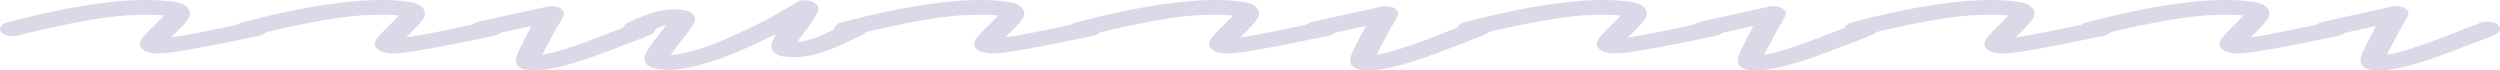
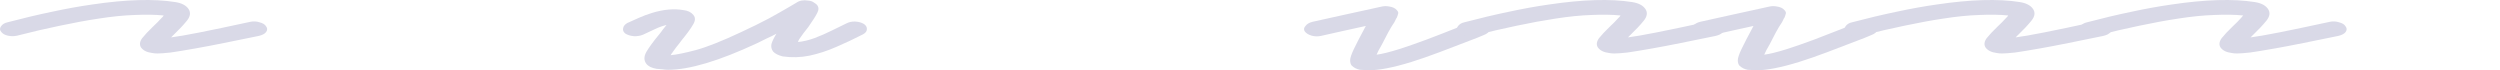
<svg xmlns="http://www.w3.org/2000/svg" width="249" height="7" viewBox="0 0 249 7" fill="none">
  <path d="M15.686 5.326C15.494 5.326 15.316 5.31 15.151 5.277C14.63 5.212 14.26 5.026 14.04 4.719C13.876 4.444 13.917 4.137 14.164 3.797C14.438 3.457 14.794 3.077 15.233 2.657C15.398 2.511 15.549 2.365 15.686 2.22C15.85 2.058 15.988 1.912 16.097 1.783C16.152 1.734 16.193 1.694 16.221 1.662C16.248 1.613 16.276 1.573 16.303 1.54C15.48 1.459 14.52 1.443 13.423 1.492C12.353 1.524 11.147 1.646 9.803 1.856C8.623 2.034 7.348 2.268 5.977 2.559C4.633 2.834 3.206 3.166 1.698 3.554C1.396 3.619 1.095 3.619 0.793 3.554C0.491 3.49 0.272 3.368 0.135 3.19C-0.03 3.012 -0.044 2.826 0.094 2.632C0.231 2.422 0.45 2.284 0.752 2.22C2.288 1.815 3.755 1.468 5.154 1.176C6.58 0.869 7.924 0.626 9.186 0.448C12.559 -0.053 15.316 -0.134 17.455 0.206C18.086 0.303 18.524 0.529 18.771 0.885C19.018 1.241 18.963 1.637 18.607 2.074C18.25 2.511 17.825 2.964 17.331 3.433C17.304 3.465 17.263 3.506 17.208 3.554C17.153 3.603 17.098 3.66 17.043 3.724C17.674 3.643 18.607 3.482 19.841 3.239C21.075 2.996 22.776 2.64 24.942 2.171C25.244 2.107 25.546 2.123 25.848 2.22C26.177 2.301 26.396 2.438 26.506 2.632C26.643 2.81 26.643 2.996 26.506 3.19C26.369 3.368 26.122 3.498 25.765 3.579C24.504 3.837 23.352 4.072 22.309 4.282C21.267 4.493 20.335 4.671 19.512 4.816C18.415 5.01 17.578 5.148 17.002 5.229C16.426 5.293 15.988 5.326 15.686 5.326Z" fill="#D9D9E7" />
-   <path d="M39.089 5.326C38.897 5.326 38.719 5.31 38.554 5.277C38.033 5.212 37.663 5.026 37.444 4.719C37.279 4.444 37.32 4.137 37.567 3.797C37.841 3.457 38.198 3.077 38.637 2.657C38.801 2.511 38.952 2.365 39.089 2.22C39.254 2.058 39.391 1.912 39.501 1.783C39.556 1.734 39.597 1.694 39.624 1.662C39.652 1.613 39.679 1.573 39.706 1.54C38.884 1.459 37.924 1.443 36.827 1.492C35.757 1.524 34.55 1.646 33.206 1.856C32.027 2.034 30.752 2.268 29.38 2.559C28.036 2.834 26.61 3.166 25.102 3.554C24.8 3.619 24.498 3.619 24.196 3.554C23.895 3.49 23.675 3.368 23.538 3.19C23.374 3.012 23.36 2.826 23.497 2.632C23.634 2.422 23.854 2.284 24.155 2.22C25.691 1.815 27.159 1.468 28.557 1.176C29.983 0.869 31.328 0.626 32.589 0.448C35.963 -0.053 38.719 -0.134 40.858 0.206C41.489 0.303 41.928 0.529 42.175 0.885C42.422 1.241 42.367 1.637 42.01 2.074C41.654 2.511 41.229 2.964 40.735 3.433C40.708 3.465 40.666 3.506 40.611 3.554C40.557 3.603 40.502 3.66 40.447 3.724C41.078 3.643 42.01 3.482 43.245 3.239C44.479 2.996 46.179 2.64 48.346 2.171C48.648 2.107 48.949 2.123 49.251 2.22C49.58 2.301 49.8 2.438 49.909 2.632C50.046 2.81 50.046 2.996 49.909 3.19C49.772 3.368 49.525 3.498 49.169 3.579C47.907 3.837 46.755 4.072 45.713 4.282C44.671 4.493 43.738 4.671 42.915 4.816C41.818 5.01 40.982 5.148 40.406 5.229C39.83 5.293 39.391 5.326 39.089 5.326Z" fill="#D9D9E7" />
-   <path d="M53.236 7C53.099 7 52.962 6.992 52.825 6.976C52.688 6.976 52.537 6.968 52.372 6.951C52.043 6.887 51.769 6.749 51.55 6.539C51.44 6.41 51.385 6.232 51.385 6.005C51.385 5.779 51.508 5.407 51.755 4.889C52.002 4.371 52.4 3.603 52.948 2.584C52.345 2.713 51.645 2.867 50.85 3.045C50.082 3.223 49.287 3.401 48.464 3.579C48.162 3.643 47.861 3.635 47.559 3.554C47.23 3.457 46.997 3.312 46.859 3.118C46.75 2.94 46.777 2.762 46.942 2.584C47.079 2.39 47.312 2.252 47.641 2.171C48.821 1.912 49.918 1.67 50.932 1.443C51.975 1.217 52.825 1.031 53.483 0.885C54.141 0.74 54.47 0.667 54.47 0.667C54.745 0.602 55.005 0.594 55.252 0.643C55.609 0.691 55.869 0.812 56.034 1.007C56.171 1.152 56.212 1.282 56.157 1.395C56.13 1.508 56.089 1.629 56.034 1.759C55.979 1.823 55.938 1.896 55.91 1.977C55.883 2.042 55.842 2.123 55.787 2.22C55.595 2.495 55.389 2.834 55.17 3.239C54.978 3.627 54.772 4.023 54.553 4.428C54.416 4.654 54.306 4.848 54.224 5.01C54.141 5.172 54.073 5.318 54.018 5.447C54.539 5.382 55.293 5.196 56.281 4.889C57.131 4.614 58.036 4.298 58.996 3.943C59.983 3.571 60.984 3.182 61.999 2.778C62.219 2.697 62.438 2.616 62.657 2.535C62.904 2.454 63.124 2.365 63.316 2.268C63.617 2.155 63.933 2.123 64.262 2.171C64.618 2.204 64.893 2.309 65.085 2.487C65.277 2.648 65.332 2.826 65.249 3.021C65.194 3.215 65.016 3.368 64.715 3.482C64.495 3.579 64.262 3.676 64.015 3.773C63.796 3.854 63.562 3.943 63.316 4.04C62.273 4.444 61.259 4.832 60.271 5.204C59.284 5.576 58.351 5.9 57.474 6.175C55.691 6.725 54.279 7 53.236 7Z" fill="#D9D9E7" />
  <path d="M66.551 6.951C66.359 6.951 66.167 6.935 65.975 6.903C65.783 6.887 65.591 6.871 65.399 6.854C64.906 6.774 64.563 6.604 64.371 6.345C64.124 6.021 64.124 5.633 64.371 5.18C64.645 4.711 65.084 4.112 65.687 3.385C65.797 3.255 65.907 3.11 66.016 2.948C66.154 2.786 66.277 2.632 66.387 2.487C66.03 2.568 65.646 2.705 65.235 2.899C64.851 3.077 64.453 3.263 64.042 3.457C63.767 3.571 63.466 3.619 63.137 3.603C62.78 3.571 62.492 3.482 62.273 3.336C62.081 3.174 62.012 2.996 62.067 2.802C62.094 2.608 62.232 2.438 62.478 2.293C62.862 2.131 63.26 1.953 63.672 1.759C64.11 1.565 64.549 1.403 64.988 1.273C66.112 0.934 67.141 0.845 68.073 1.007C68.512 1.055 68.841 1.217 69.061 1.492C69.28 1.751 69.267 2.074 69.02 2.462C68.8 2.851 68.416 3.376 67.868 4.04C67.731 4.234 67.58 4.428 67.415 4.622C67.278 4.816 67.141 5.002 67.004 5.18C66.976 5.245 66.935 5.301 66.88 5.35C66.853 5.399 66.826 5.447 66.798 5.496C67.374 5.447 68.211 5.277 69.308 4.986C70.432 4.679 71.941 4.08 73.833 3.19C74.848 2.721 75.767 2.268 76.59 1.832C77.412 1.379 78.071 1.007 78.564 0.715C79.058 0.424 79.305 0.279 79.305 0.279C79.634 0.052 80.032 -0.021 80.498 0.06C80.717 0.076 80.896 0.133 81.033 0.23C81.17 0.311 81.28 0.392 81.362 0.473C81.554 0.699 81.568 0.966 81.403 1.273C81.266 1.565 80.964 2.042 80.498 2.705C80.333 2.915 80.169 3.126 80.004 3.336C79.867 3.546 79.73 3.74 79.593 3.918C79.566 3.983 79.538 4.04 79.511 4.088C79.511 4.121 79.497 4.153 79.469 4.185C79.991 4.137 80.539 4.007 81.115 3.797C81.719 3.571 82.294 3.32 82.843 3.045C83.419 2.77 83.899 2.535 84.283 2.341C84.557 2.196 84.859 2.131 85.188 2.147C85.517 2.163 85.805 2.244 86.052 2.39C86.271 2.551 86.367 2.729 86.34 2.923C86.34 3.118 86.203 3.287 85.928 3.433C85.078 3.87 84.201 4.282 83.296 4.671C82.418 5.059 81.526 5.35 80.621 5.544C79.744 5.722 78.852 5.746 77.947 5.617C77.508 5.504 77.193 5.342 77.001 5.132C76.837 4.905 76.782 4.654 76.837 4.379C76.919 4.104 77.083 3.765 77.33 3.36C77.028 3.522 76.713 3.676 76.384 3.821C76.082 3.967 75.753 4.129 75.397 4.307C71.612 6.07 68.663 6.951 66.551 6.951Z" fill="#D9D9E7" />
-   <path d="M98.774 5.326C98.582 5.326 98.403 5.31 98.239 5.277C97.718 5.212 97.347 5.026 97.128 4.719C96.964 4.444 97.005 4.137 97.251 3.797C97.526 3.457 97.882 3.077 98.321 2.657C98.486 2.511 98.637 2.365 98.774 2.22C98.938 2.058 99.075 1.912 99.185 1.783C99.24 1.734 99.281 1.694 99.309 1.662C99.336 1.613 99.363 1.573 99.391 1.54C98.568 1.459 97.608 1.443 96.511 1.492C95.441 1.524 94.235 1.646 92.891 1.856C91.711 2.034 90.436 2.268 89.065 2.559C87.721 2.834 86.294 3.166 84.786 3.554C84.484 3.619 84.183 3.619 83.881 3.554C83.579 3.49 83.36 3.368 83.223 3.19C83.058 3.012 83.044 2.826 83.181 2.632C83.319 2.422 83.538 2.284 83.84 2.22C85.376 1.815 86.843 1.468 88.242 1.176C89.668 0.869 91.012 0.626 92.273 0.448C95.647 -0.053 98.403 -0.134 100.543 0.206C101.174 0.303 101.612 0.529 101.859 0.885C102.106 1.241 102.051 1.637 101.695 2.074C101.338 2.511 100.913 2.964 100.419 3.433C100.392 3.465 100.351 3.506 100.296 3.554C100.241 3.603 100.186 3.66 100.131 3.724C100.762 3.643 101.695 3.482 102.929 3.239C104.163 2.996 105.864 2.64 108.03 2.171C108.332 2.107 108.634 2.123 108.935 2.22C109.265 2.301 109.484 2.438 109.594 2.632C109.731 2.81 109.731 2.996 109.594 3.19C109.457 3.368 109.21 3.498 108.853 3.579C107.592 3.837 106.44 4.072 105.397 4.282C104.355 4.493 103.423 4.671 102.6 4.816C101.503 5.01 100.666 5.148 100.09 5.229C99.514 5.293 99.075 5.326 98.774 5.326Z" fill="#D9D9E7" />
-   <path d="M122.177 5.326C121.985 5.326 121.807 5.31 121.642 5.277C121.121 5.212 120.751 5.026 120.532 4.719C120.367 4.444 120.408 4.137 120.655 3.797C120.929 3.457 121.286 3.077 121.725 2.657C121.889 2.511 122.04 2.365 122.177 2.22C122.342 2.058 122.479 1.912 122.589 1.783C122.644 1.734 122.685 1.694 122.712 1.662C122.74 1.613 122.767 1.573 122.794 1.54C121.972 1.459 121.012 1.443 119.915 1.492C118.845 1.524 117.638 1.646 116.294 1.856C115.115 2.034 113.839 2.268 112.468 2.559C111.124 2.834 109.698 3.166 108.189 3.554C107.888 3.619 107.586 3.619 107.284 3.554C106.983 3.49 106.763 3.368 106.626 3.19C106.462 3.012 106.448 2.826 106.585 2.632C106.722 2.422 106.942 2.284 107.243 2.22C108.779 1.815 110.246 1.468 111.645 1.176C113.071 0.869 114.415 0.626 115.677 0.448C119.051 -0.053 121.807 -0.134 123.946 0.206C124.577 0.303 125.016 0.529 125.263 0.885C125.51 1.241 125.455 1.637 125.098 2.074C124.742 2.511 124.317 2.964 123.823 3.433C123.795 3.465 123.754 3.506 123.699 3.554C123.645 3.603 123.59 3.66 123.535 3.724C124.166 3.643 125.098 3.482 126.332 3.239C127.567 2.996 129.267 2.64 131.434 2.171C131.736 2.107 132.037 2.123 132.339 2.22C132.668 2.301 132.888 2.438 132.997 2.632C133.134 2.81 133.134 2.996 132.997 3.19C132.86 3.368 132.613 3.498 132.257 3.579C130.995 3.837 129.843 4.072 128.801 4.282C127.759 4.493 126.826 4.671 126.003 4.816C124.906 5.01 124.07 5.148 123.494 5.229C122.918 5.293 122.479 5.326 122.177 5.326Z" fill="#D9D9E7" />
  <path d="M136.324 7C136.187 7 136.05 6.992 135.913 6.976C135.776 6.976 135.625 6.968 135.46 6.951C135.131 6.887 134.857 6.749 134.637 6.539C134.528 6.41 134.473 6.232 134.473 6.005C134.473 5.779 134.596 5.407 134.843 4.889C135.09 4.371 135.488 3.603 136.036 2.584C135.433 2.713 134.733 2.867 133.938 3.045C133.17 3.223 132.375 3.401 131.552 3.579C131.25 3.643 130.948 3.635 130.647 3.554C130.318 3.457 130.085 3.312 129.947 3.118C129.838 2.94 129.865 2.762 130.03 2.584C130.167 2.39 130.4 2.252 130.729 2.171C131.908 1.912 133.005 1.67 134.02 1.443C135.063 1.217 135.913 1.031 136.571 0.885C137.229 0.74 137.558 0.667 137.558 0.667C137.833 0.602 138.093 0.594 138.34 0.643C138.697 0.691 138.957 0.812 139.122 1.007C139.259 1.152 139.3 1.282 139.245 1.395C139.218 1.508 139.177 1.629 139.122 1.759C139.067 1.823 139.026 1.896 138.998 1.977C138.971 2.042 138.93 2.123 138.875 2.22C138.683 2.495 138.477 2.834 138.258 3.239C138.066 3.627 137.86 4.023 137.641 4.428C137.504 4.654 137.394 4.848 137.312 5.01C137.229 5.172 137.161 5.318 137.106 5.447C137.627 5.382 138.381 5.196 139.369 4.889C140.219 4.614 141.124 4.298 142.084 3.943C143.071 3.571 144.072 3.182 145.087 2.778C145.307 2.697 145.526 2.616 145.745 2.535C145.992 2.454 146.212 2.365 146.404 2.268C146.705 2.155 147.021 2.123 147.35 2.171C147.706 2.204 147.981 2.309 148.173 2.487C148.365 2.648 148.42 2.826 148.337 3.021C148.282 3.215 148.104 3.368 147.802 3.482C147.583 3.579 147.35 3.676 147.103 3.773C146.884 3.854 146.65 3.943 146.404 4.04C145.361 4.444 144.347 4.832 143.359 5.204C142.372 5.576 141.439 5.9 140.562 6.175C138.779 6.725 137.366 7 136.324 7Z" fill="#D9D9E7" />
  <path d="M160.788 5.326C160.596 5.326 160.418 5.31 160.254 5.277C159.732 5.212 159.362 5.026 159.143 4.719C158.978 4.444 159.019 4.137 159.266 3.797C159.54 3.457 159.897 3.077 160.336 2.657C160.5 2.511 160.651 2.365 160.788 2.22C160.953 2.058 161.09 1.912 161.2 1.783C161.255 1.734 161.296 1.694 161.323 1.662C161.351 1.613 161.378 1.573 161.405 1.54C160.583 1.459 159.623 1.443 158.526 1.492C157.456 1.524 156.249 1.646 154.905 1.856C153.726 2.034 152.451 2.268 151.079 2.559C149.735 2.834 148.309 3.166 146.801 3.554C146.499 3.619 146.197 3.619 145.895 3.554C145.594 3.49 145.374 3.368 145.237 3.19C145.073 3.012 145.059 2.826 145.196 2.632C145.333 2.422 145.553 2.284 145.854 2.22C147.39 1.815 148.858 1.468 150.256 1.176C151.683 0.869 153.027 0.626 154.288 0.448C157.662 -0.053 160.418 -0.134 162.557 0.206C163.188 0.303 163.627 0.529 163.874 0.885C164.121 1.241 164.066 1.637 163.709 2.074C163.353 2.511 162.928 2.964 162.434 3.433C162.407 3.465 162.365 3.506 162.311 3.554C162.256 3.603 162.201 3.66 162.146 3.724C162.777 3.643 163.709 3.482 164.944 3.239C166.178 2.996 167.878 2.64 170.045 2.171C170.347 2.107 170.648 2.123 170.95 2.22C171.279 2.301 171.499 2.438 171.608 2.632C171.745 2.81 171.745 2.996 171.608 3.19C171.471 3.368 171.224 3.498 170.868 3.579C169.606 3.837 168.454 4.072 167.412 4.282C166.37 4.493 165.437 4.671 164.614 4.816C163.517 5.01 162.681 5.148 162.105 5.229C161.529 5.293 161.09 5.326 160.788 5.326Z" fill="#D9D9E7" />
  <path d="M174.935 7C174.798 7 174.661 6.992 174.524 6.976C174.387 6.976 174.236 6.968 174.071 6.951C173.742 6.887 173.468 6.749 173.249 6.539C173.139 6.41 173.084 6.232 173.084 6.005C173.084 5.779 173.207 5.407 173.454 4.889C173.701 4.371 174.099 3.603 174.647 2.584C174.044 2.713 173.345 2.867 172.549 3.045C171.781 3.223 170.986 3.401 170.163 3.579C169.861 3.643 169.56 3.635 169.258 3.554C168.929 3.457 168.696 3.312 168.558 3.118C168.449 2.94 168.476 2.762 168.641 2.584C168.778 2.39 169.011 2.252 169.34 2.171C170.52 1.912 171.617 1.67 172.631 1.443C173.674 1.217 174.524 1.031 175.182 0.885C175.84 0.74 176.169 0.667 176.169 0.667C176.444 0.602 176.704 0.594 176.951 0.643C177.308 0.691 177.568 0.812 177.733 1.007C177.87 1.152 177.911 1.282 177.856 1.395C177.829 1.508 177.788 1.629 177.733 1.759C177.678 1.823 177.637 1.896 177.609 1.977C177.582 2.042 177.541 2.123 177.486 2.22C177.294 2.495 177.088 2.834 176.869 3.239C176.677 3.627 176.471 4.023 176.252 4.428C176.115 4.654 176.005 4.848 175.923 5.01C175.84 5.172 175.772 5.318 175.717 5.447C176.238 5.382 176.992 5.196 177.98 4.889C178.83 4.614 179.735 4.298 180.695 3.943C181.682 3.571 182.683 3.182 183.698 2.778C183.918 2.697 184.137 2.616 184.356 2.535C184.603 2.454 184.823 2.365 185.015 2.268C185.316 2.155 185.632 2.123 185.961 2.171C186.318 2.204 186.592 2.309 186.784 2.487C186.976 2.648 187.031 2.826 186.948 3.021C186.893 3.215 186.715 3.368 186.414 3.482C186.194 3.579 185.961 3.676 185.714 3.773C185.495 3.854 185.262 3.943 185.015 4.04C183.972 4.444 182.958 4.832 181.97 5.204C180.983 5.576 180.05 5.9 179.173 6.175C177.39 6.725 175.978 7 174.935 7Z" fill="#D9D9E7" />
  <path d="M199.399 5.326C199.207 5.326 199.029 5.31 198.865 5.277C198.344 5.212 197.973 5.026 197.754 4.719C197.589 4.444 197.63 4.137 197.877 3.797C198.152 3.457 198.508 3.077 198.947 2.657C199.111 2.511 199.262 2.365 199.399 2.22C199.564 2.058 199.701 1.912 199.811 1.783C199.866 1.734 199.907 1.694 199.934 1.662C199.962 1.613 199.989 1.573 200.017 1.54C199.194 1.459 198.234 1.443 197.137 1.492C196.067 1.524 194.86 1.646 193.516 1.856C192.337 2.034 191.062 2.268 189.69 2.559C188.346 2.834 186.92 3.166 185.412 3.554C185.11 3.619 184.808 3.619 184.507 3.554C184.205 3.49 183.985 3.368 183.848 3.19C183.684 3.012 183.67 2.826 183.807 2.632C183.944 2.422 184.164 2.284 184.465 2.22C186.001 1.815 187.469 1.468 188.867 1.176C190.294 0.869 191.638 0.626 192.899 0.448C196.273 -0.053 199.029 -0.134 201.169 0.206C201.799 0.303 202.238 0.529 202.485 0.885C202.732 1.241 202.677 1.637 202.32 2.074C201.964 2.511 201.539 2.964 201.045 3.433C201.018 3.465 200.977 3.506 200.922 3.554C200.867 3.603 200.812 3.66 200.757 3.724C201.388 3.643 202.32 3.482 203.555 3.239C204.789 2.996 206.489 2.64 208.656 2.171C208.958 2.107 209.26 2.123 209.561 2.22C209.89 2.301 210.11 2.438 210.219 2.632C210.357 2.81 210.357 2.996 210.219 3.19C210.082 3.368 209.835 3.498 209.479 3.579C208.217 3.837 207.065 4.072 206.023 4.282C204.981 4.493 204.048 4.671 203.226 4.816C202.128 5.01 201.292 5.148 200.716 5.229C200.14 5.293 199.701 5.326 199.399 5.326Z" fill="#D9D9E7" />
-   <path d="M222.803 5.326C222.611 5.326 222.433 5.31 222.268 5.277C221.747 5.212 221.377 5.026 221.157 4.719C220.993 4.444 221.034 4.137 221.281 3.797C221.555 3.457 221.912 3.077 222.35 2.657C222.515 2.511 222.666 2.365 222.803 2.22C222.968 2.058 223.105 1.912 223.214 1.783C223.269 1.734 223.31 1.694 223.338 1.662C223.365 1.613 223.393 1.573 223.42 1.54C222.597 1.459 221.637 1.443 220.54 1.492C219.471 1.524 218.264 1.646 216.92 1.856C215.741 2.034 214.465 2.268 213.094 2.559C211.75 2.834 210.324 3.166 208.815 3.554C208.513 3.619 208.212 3.619 207.91 3.554C207.608 3.49 207.389 3.368 207.252 3.19C207.087 3.012 207.074 2.826 207.211 2.632C207.348 2.422 207.567 2.284 207.869 2.22C209.405 1.815 210.872 1.468 212.271 1.176C213.697 0.869 215.041 0.626 216.303 0.448C219.676 -0.053 222.433 -0.134 224.572 0.206C225.203 0.303 225.642 0.529 225.889 0.885C226.135 1.241 226.081 1.637 225.724 2.074C225.367 2.511 224.942 2.964 224.449 3.433C224.421 3.465 224.38 3.506 224.325 3.554C224.27 3.603 224.216 3.66 224.161 3.724C224.791 3.643 225.724 3.482 226.958 3.239C228.192 2.996 229.893 2.64 232.06 2.171C232.361 2.107 232.663 2.123 232.965 2.22C233.294 2.301 233.513 2.438 233.623 2.632C233.76 2.81 233.76 2.996 233.623 3.19C233.486 3.368 233.239 3.498 232.882 3.579C231.621 3.837 230.469 4.072 229.427 4.282C228.384 4.493 227.452 4.671 226.629 4.816C225.532 5.01 224.695 5.148 224.119 5.229C223.544 5.293 223.105 5.326 222.803 5.326Z" fill="#D9D9E7" />
-   <path d="M236.95 7C236.813 7 236.676 6.992 236.539 6.976C236.401 6.976 236.251 6.968 236.086 6.951C235.757 6.887 235.483 6.749 235.263 6.539C235.153 6.41 235.099 6.232 235.099 6.005C235.099 5.779 235.222 5.407 235.469 4.889C235.716 4.371 236.113 3.603 236.662 2.584C236.059 2.713 235.359 2.867 234.564 3.045C233.796 3.223 233 3.401 232.178 3.579C231.876 3.643 231.574 3.635 231.273 3.554C230.943 3.457 230.71 3.312 230.573 3.118C230.463 2.94 230.491 2.762 230.655 2.584C230.793 2.39 231.026 2.252 231.355 2.171C232.534 1.912 233.631 1.67 234.646 1.443C235.688 1.217 236.539 1.031 237.197 0.885C237.855 0.74 238.184 0.667 238.184 0.667C238.458 0.602 238.719 0.594 238.966 0.643C239.322 0.691 239.583 0.812 239.747 1.007C239.885 1.152 239.926 1.282 239.871 1.395C239.843 1.508 239.802 1.629 239.747 1.759C239.693 1.823 239.651 1.896 239.624 1.977C239.597 2.042 239.555 2.123 239.501 2.22C239.309 2.495 239.103 2.834 238.884 3.239C238.692 3.627 238.486 4.023 238.266 4.428C238.129 4.654 238.02 4.848 237.937 5.01C237.855 5.172 237.786 5.318 237.732 5.447C238.253 5.382 239.007 5.196 239.994 4.889C240.845 4.614 241.75 4.298 242.71 3.943C243.697 3.571 244.698 3.182 245.713 2.778C245.932 2.697 246.152 2.616 246.371 2.535C246.618 2.454 246.837 2.365 247.029 2.268C247.331 2.155 247.646 2.123 247.976 2.171C248.332 2.204 248.606 2.309 248.798 2.487C248.99 2.648 249.045 2.826 248.963 3.021C248.908 3.215 248.73 3.368 248.428 3.482C248.209 3.579 247.976 3.676 247.729 3.773C247.509 3.854 247.276 3.943 247.029 4.04C245.987 4.444 244.972 4.832 243.985 5.204C242.998 5.576 242.065 5.9 241.187 6.175C239.405 6.725 237.992 7 236.95 7Z" fill="#D9D9E7" />
+   <path d="M222.803 5.326C222.611 5.326 222.433 5.31 222.268 5.277C221.747 5.212 221.377 5.026 221.157 4.719C220.993 4.444 221.034 4.137 221.281 3.797C221.555 3.457 221.912 3.077 222.35 2.657C222.515 2.511 222.666 2.365 222.803 2.22C222.968 2.058 223.105 1.912 223.214 1.783C223.365 1.613 223.393 1.573 223.42 1.54C222.597 1.459 221.637 1.443 220.54 1.492C219.471 1.524 218.264 1.646 216.92 1.856C215.741 2.034 214.465 2.268 213.094 2.559C211.75 2.834 210.324 3.166 208.815 3.554C208.513 3.619 208.212 3.619 207.91 3.554C207.608 3.49 207.389 3.368 207.252 3.19C207.087 3.012 207.074 2.826 207.211 2.632C207.348 2.422 207.567 2.284 207.869 2.22C209.405 1.815 210.872 1.468 212.271 1.176C213.697 0.869 215.041 0.626 216.303 0.448C219.676 -0.053 222.433 -0.134 224.572 0.206C225.203 0.303 225.642 0.529 225.889 0.885C226.135 1.241 226.081 1.637 225.724 2.074C225.367 2.511 224.942 2.964 224.449 3.433C224.421 3.465 224.38 3.506 224.325 3.554C224.27 3.603 224.216 3.66 224.161 3.724C224.791 3.643 225.724 3.482 226.958 3.239C228.192 2.996 229.893 2.64 232.06 2.171C232.361 2.107 232.663 2.123 232.965 2.22C233.294 2.301 233.513 2.438 233.623 2.632C233.76 2.81 233.76 2.996 233.623 3.19C233.486 3.368 233.239 3.498 232.882 3.579C231.621 3.837 230.469 4.072 229.427 4.282C228.384 4.493 227.452 4.671 226.629 4.816C225.532 5.01 224.695 5.148 224.119 5.229C223.544 5.293 223.105 5.326 222.803 5.326Z" fill="#D9D9E7" />
</svg>